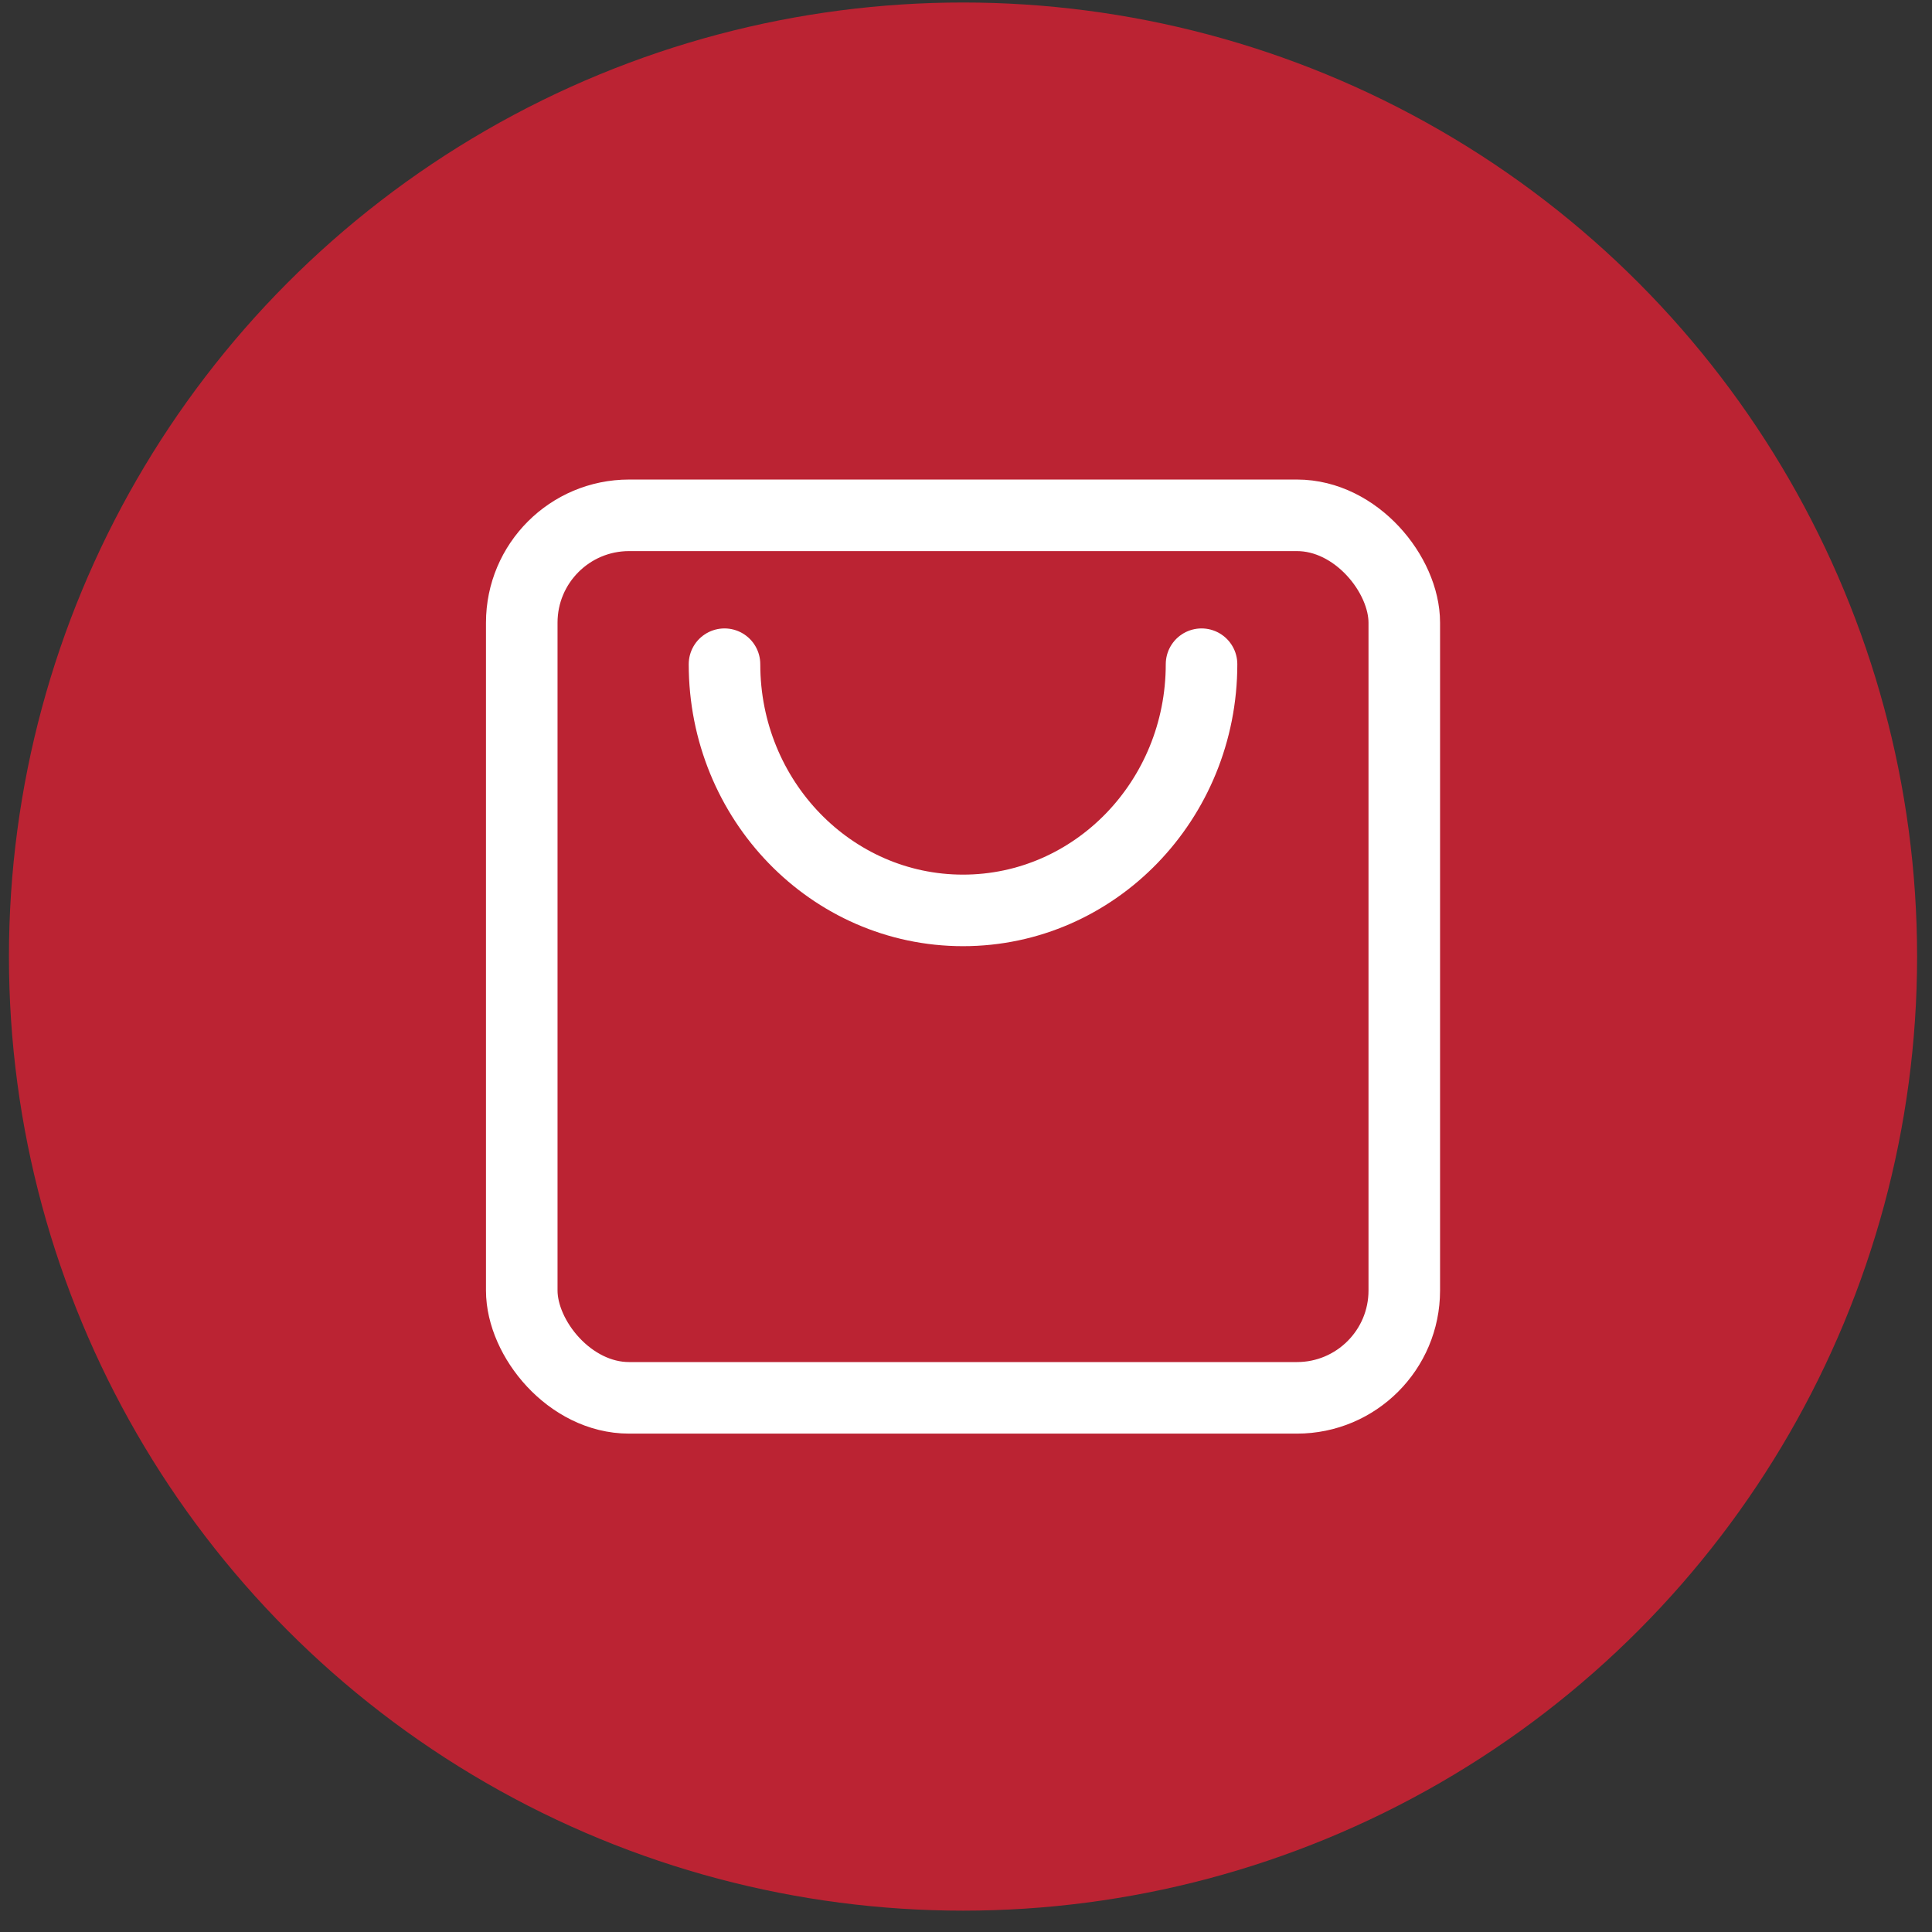
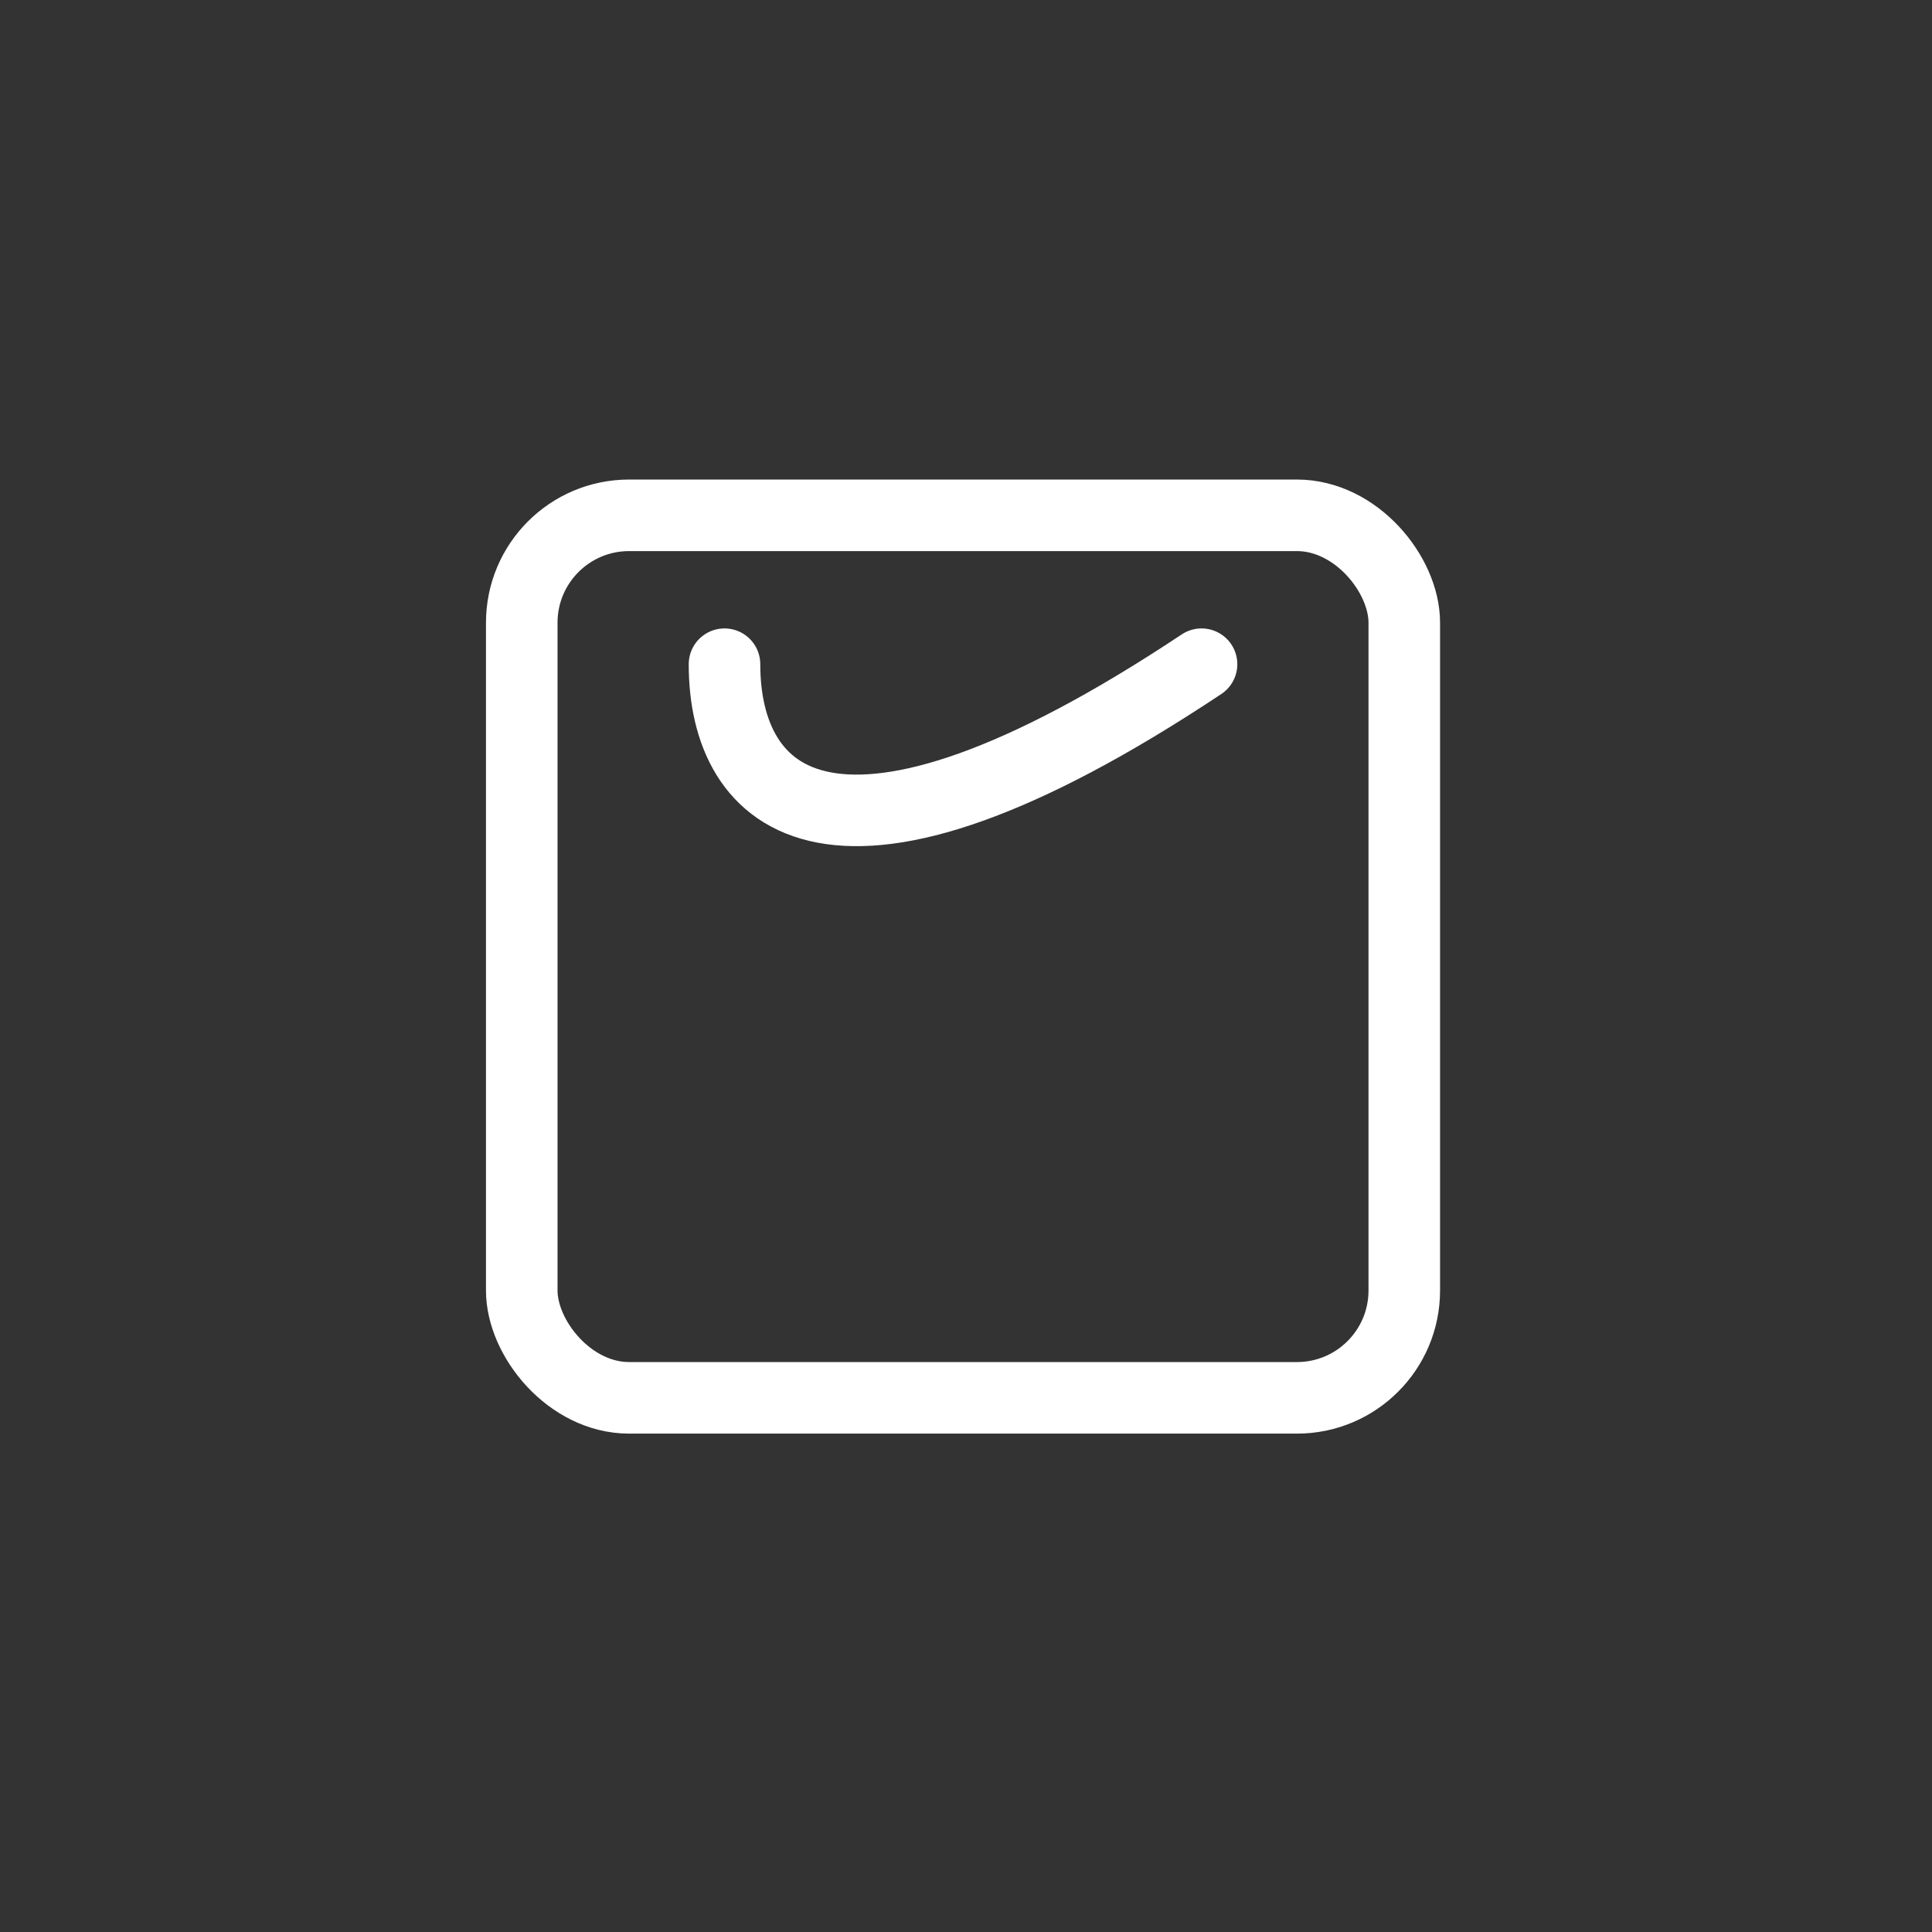
<svg xmlns="http://www.w3.org/2000/svg" width="81" height="81" viewBox="0 0 81 81" fill="none">
  <rect x="0" y="0" width="81" height="81" fill="#333333" stroke="none" />
  <g id="Group 1000004289">
-     <circle id="Ellipse 807" cx="40.375" cy="40.105" r="40" fill="#BB2333" />
    <g id="Group 427319778">
      <g id="Group 427319777">
        <rect id="Rectangle 1592" x="21.875" y="21.605" width="37" height="37" rx="4.5" stroke="white" stroke-width="3" />
      </g>
-       <path id="Ellipse 25" d="M50.375 27.847C50.375 33.548 45.898 38.169 40.375 38.169C34.852 38.169 30.375 33.548 30.375 27.847" stroke="white" stroke-width="3" stroke-linecap="round" />
+       <path id="Ellipse 25" d="M50.375 27.847C34.852 38.169 30.375 33.548 30.375 27.847" stroke="white" stroke-width="3" stroke-linecap="round" />
    </g>
  </g>
</svg>